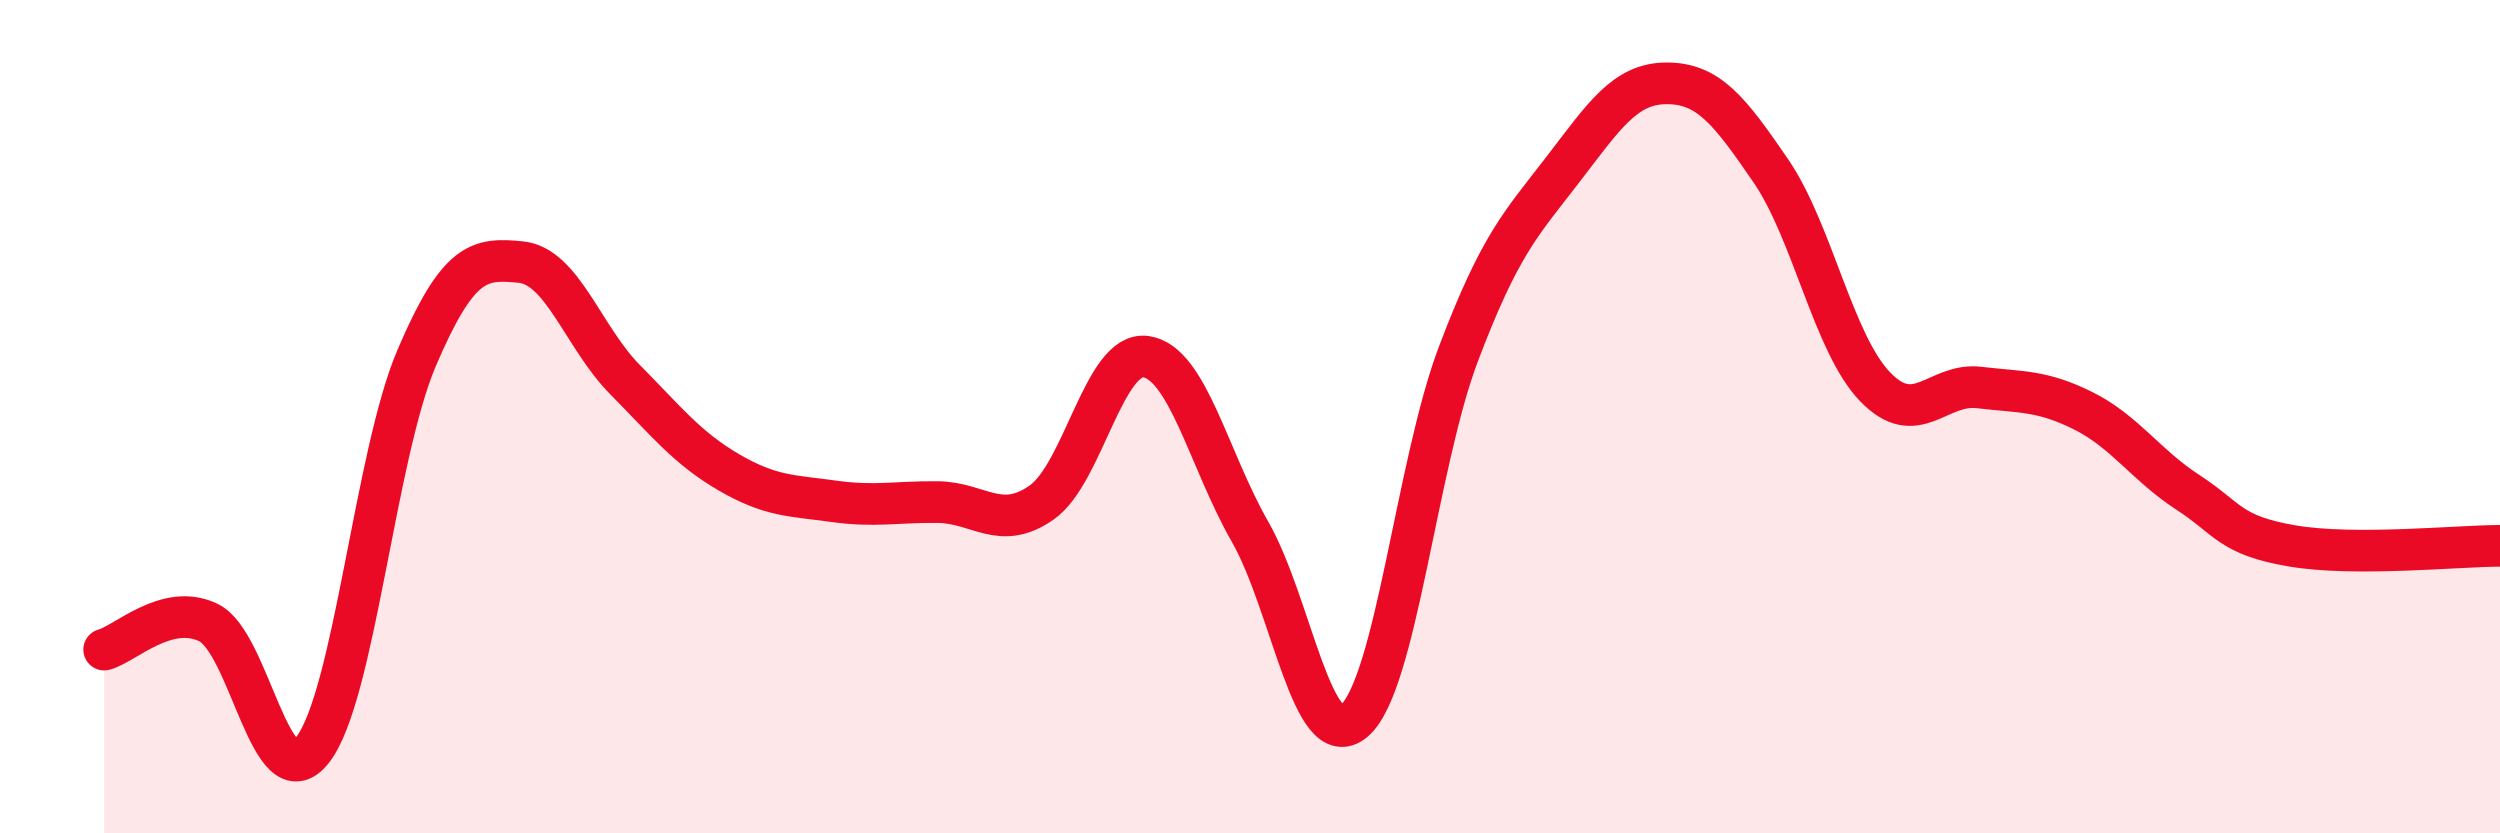
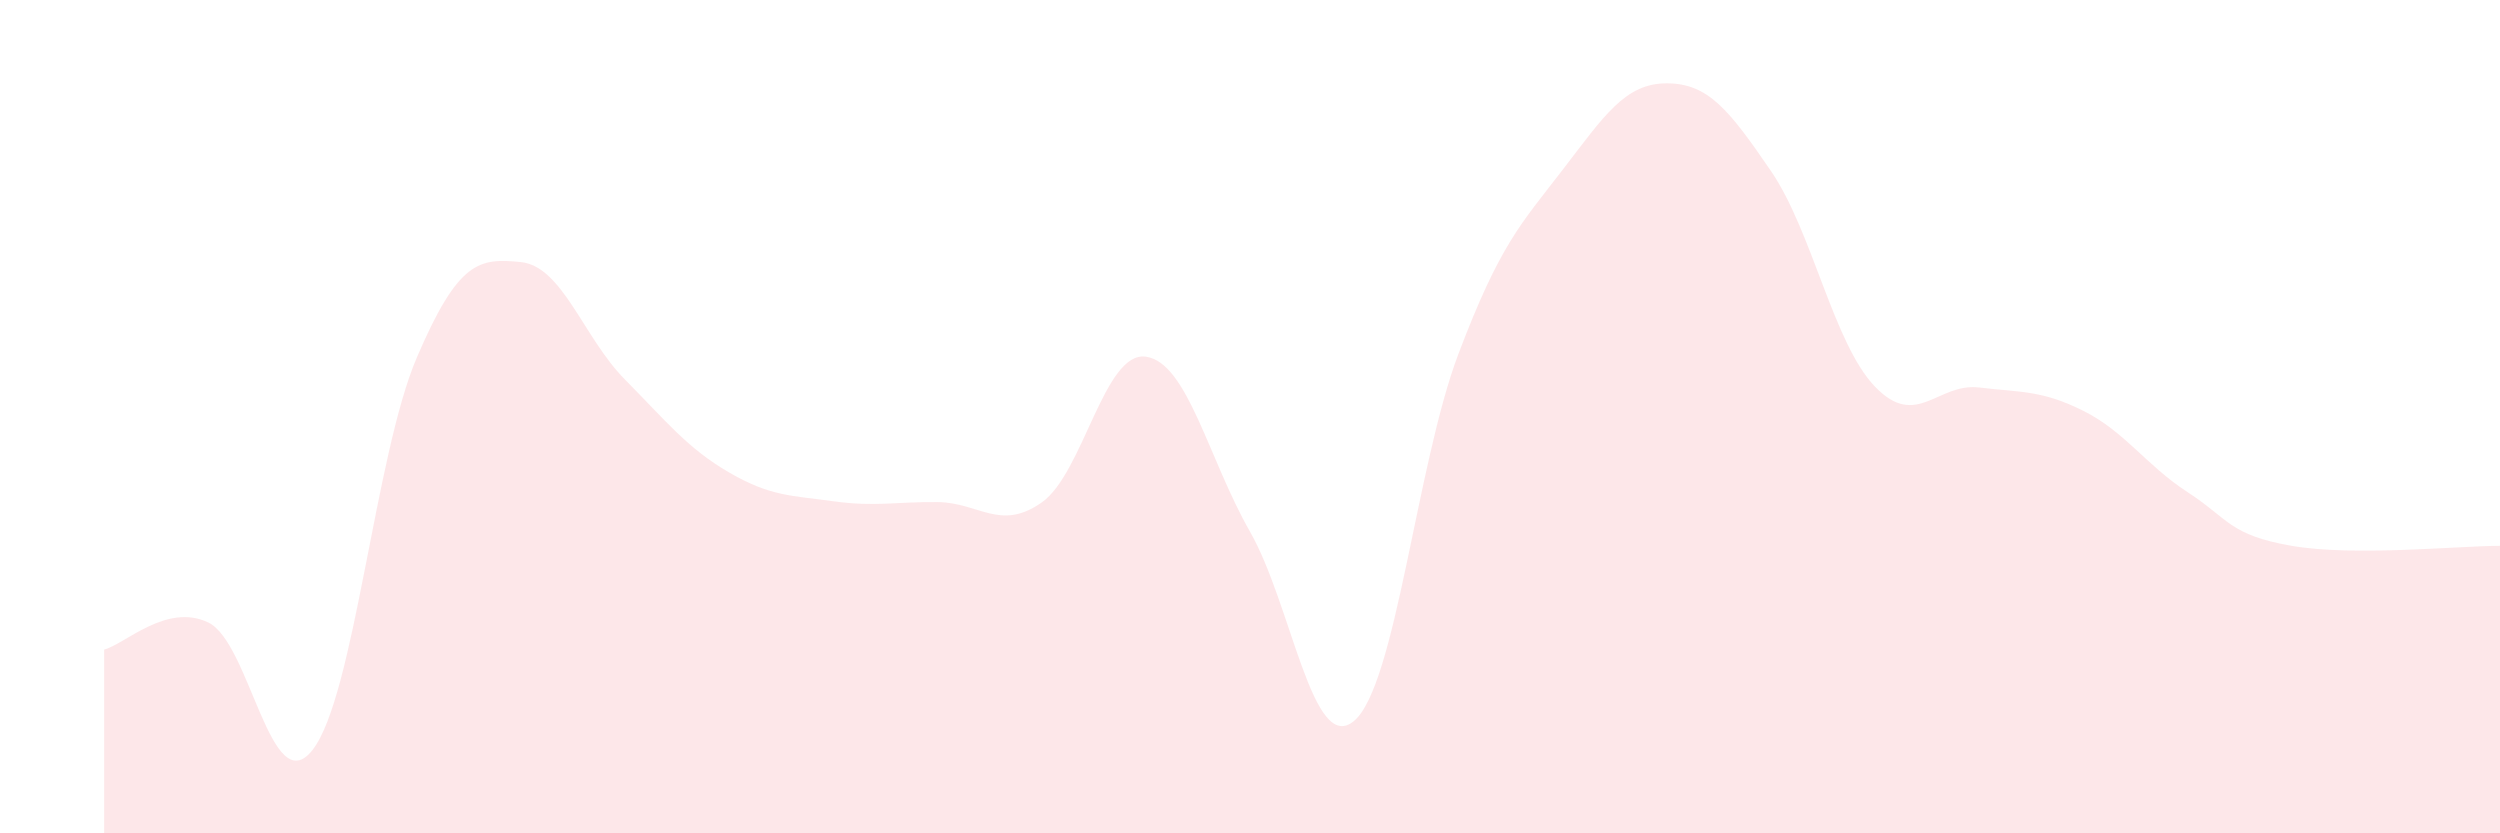
<svg xmlns="http://www.w3.org/2000/svg" width="60" height="20" viewBox="0 0 60 20">
  <path d="M 2.5,15.59 C 3,15.46 4,14.46 5,14.94 C 6,15.42 6.5,19.27 7.5,18 C 8.5,16.73 9,10.93 10,8.59 C 11,6.25 11.5,6.19 12.5,6.29 C 13.5,6.39 14,8.1 15,9.11 C 16,10.12 16.5,10.76 17.5,11.34 C 18.5,11.92 19,11.89 20,12.03 C 21,12.17 21.5,12.04 22.5,12.05 C 23.5,12.06 24,12.76 25,12.06 C 26,11.36 26.5,8.42 27.5,8.56 C 28.5,8.7 29,11.01 30,12.76 C 31,14.51 31.5,18.15 32.5,17.3 C 33.5,16.45 34,11.14 35,8.5 C 36,5.86 36.5,5.38 37.5,4.08 C 38.5,2.78 39,2 40,2 C 41,2 41.5,2.64 42.5,4.1 C 43.5,5.56 44,8.24 45,9.28 C 46,10.32 46.5,9.18 47.5,9.3 C 48.5,9.42 49,9.36 50,9.86 C 51,10.36 51.5,11.16 52.5,11.81 C 53.5,12.46 53.5,12.84 55,13.1 C 56.5,13.36 59,13.1 60,13.1L60 20L2.5 20Z" fill="#EB0A25" opacity="0.1" stroke-linecap="round" stroke-linejoin="round" />
-   <path d="M 2.5,15.59 C 3,15.46 4,14.46 5,14.94 C 6,15.42 6.5,19.27 7.5,18 C 8.5,16.73 9,10.93 10,8.59 C 11,6.25 11.5,6.19 12.5,6.29 C 13.5,6.39 14,8.1 15,9.11 C 16,10.12 16.5,10.76 17.5,11.34 C 18.5,11.92 19,11.89 20,12.03 C 21,12.17 21.5,12.04 22.5,12.05 C 23.5,12.06 24,12.76 25,12.06 C 26,11.36 26.5,8.42 27.5,8.56 C 28.5,8.7 29,11.01 30,12.76 C 31,14.51 31.5,18.15 32.5,17.3 C 33.5,16.45 34,11.14 35,8.5 C 36,5.86 36.5,5.38 37.5,4.08 C 38.5,2.78 39,2 40,2 C 41,2 41.5,2.64 42.5,4.1 C 43.5,5.56 44,8.24 45,9.28 C 46,10.32 46.5,9.18 47.5,9.3 C 48.5,9.42 49,9.36 50,9.86 C 51,10.36 51.5,11.16 52.5,11.81 C 53.5,12.46 53.5,12.84 55,13.1 C 56.5,13.36 59,13.1 60,13.1" stroke="#EB0A25" stroke-width="1" fill="none" stroke-linecap="round" stroke-linejoin="round" />
</svg>